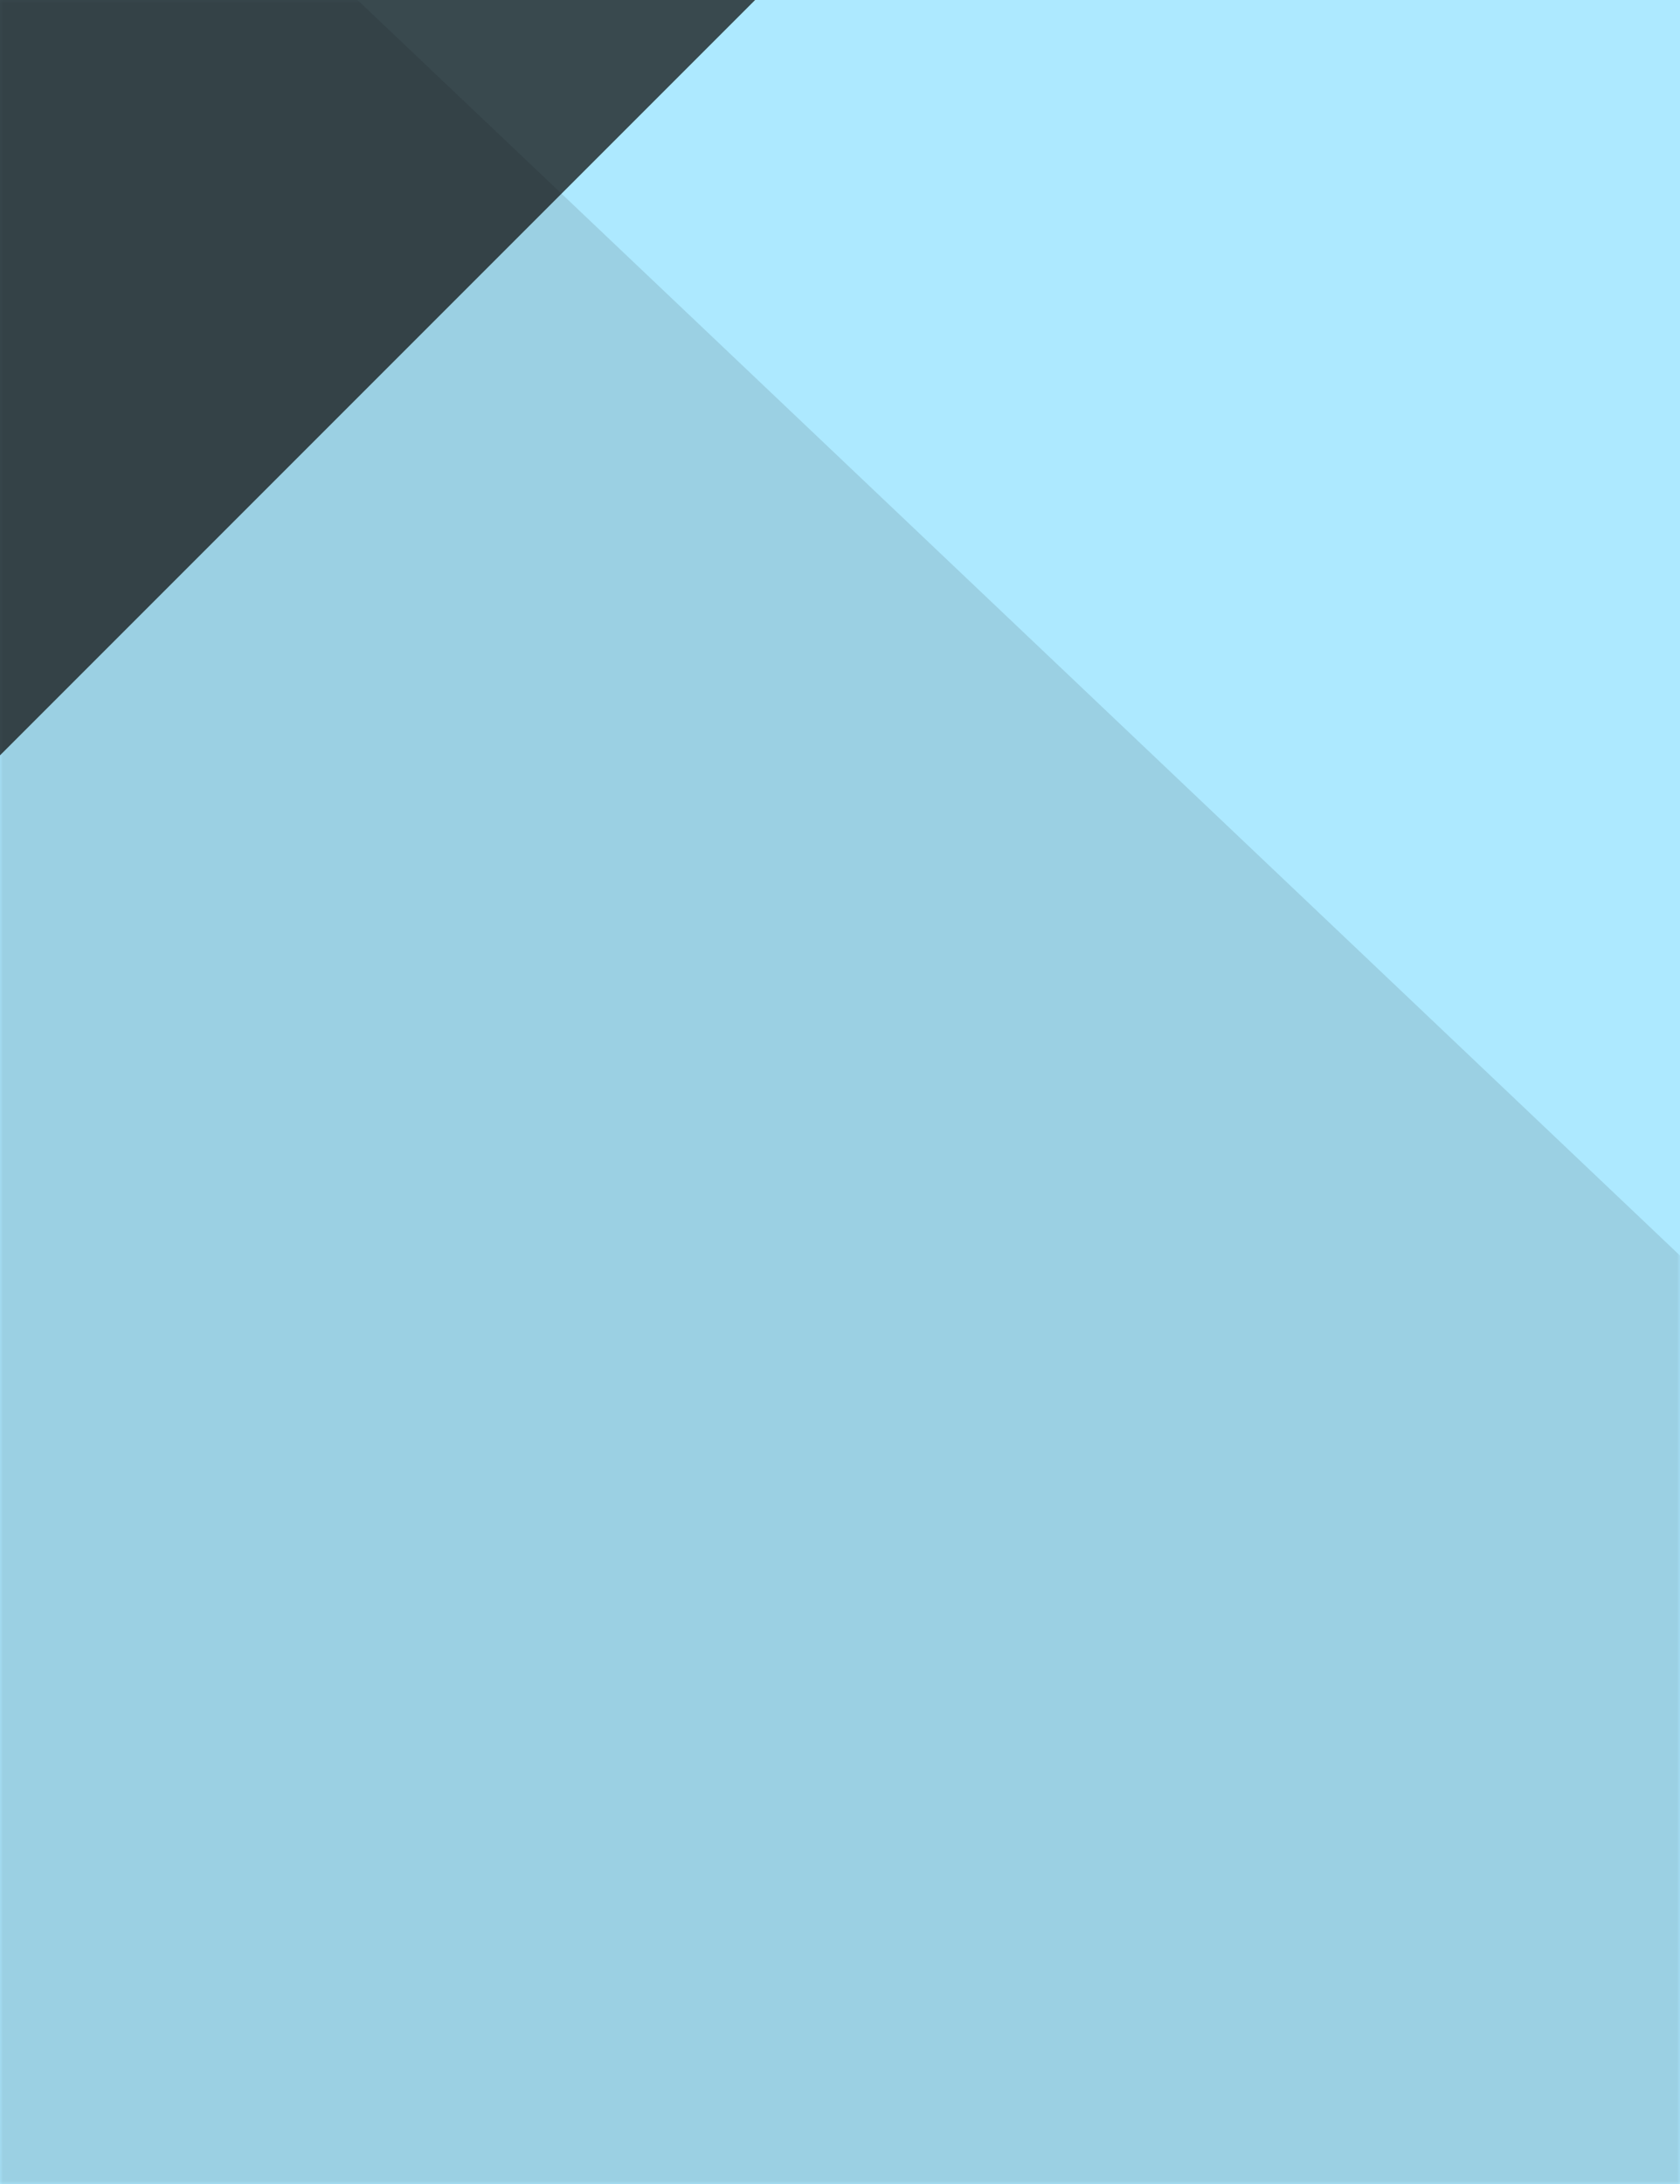
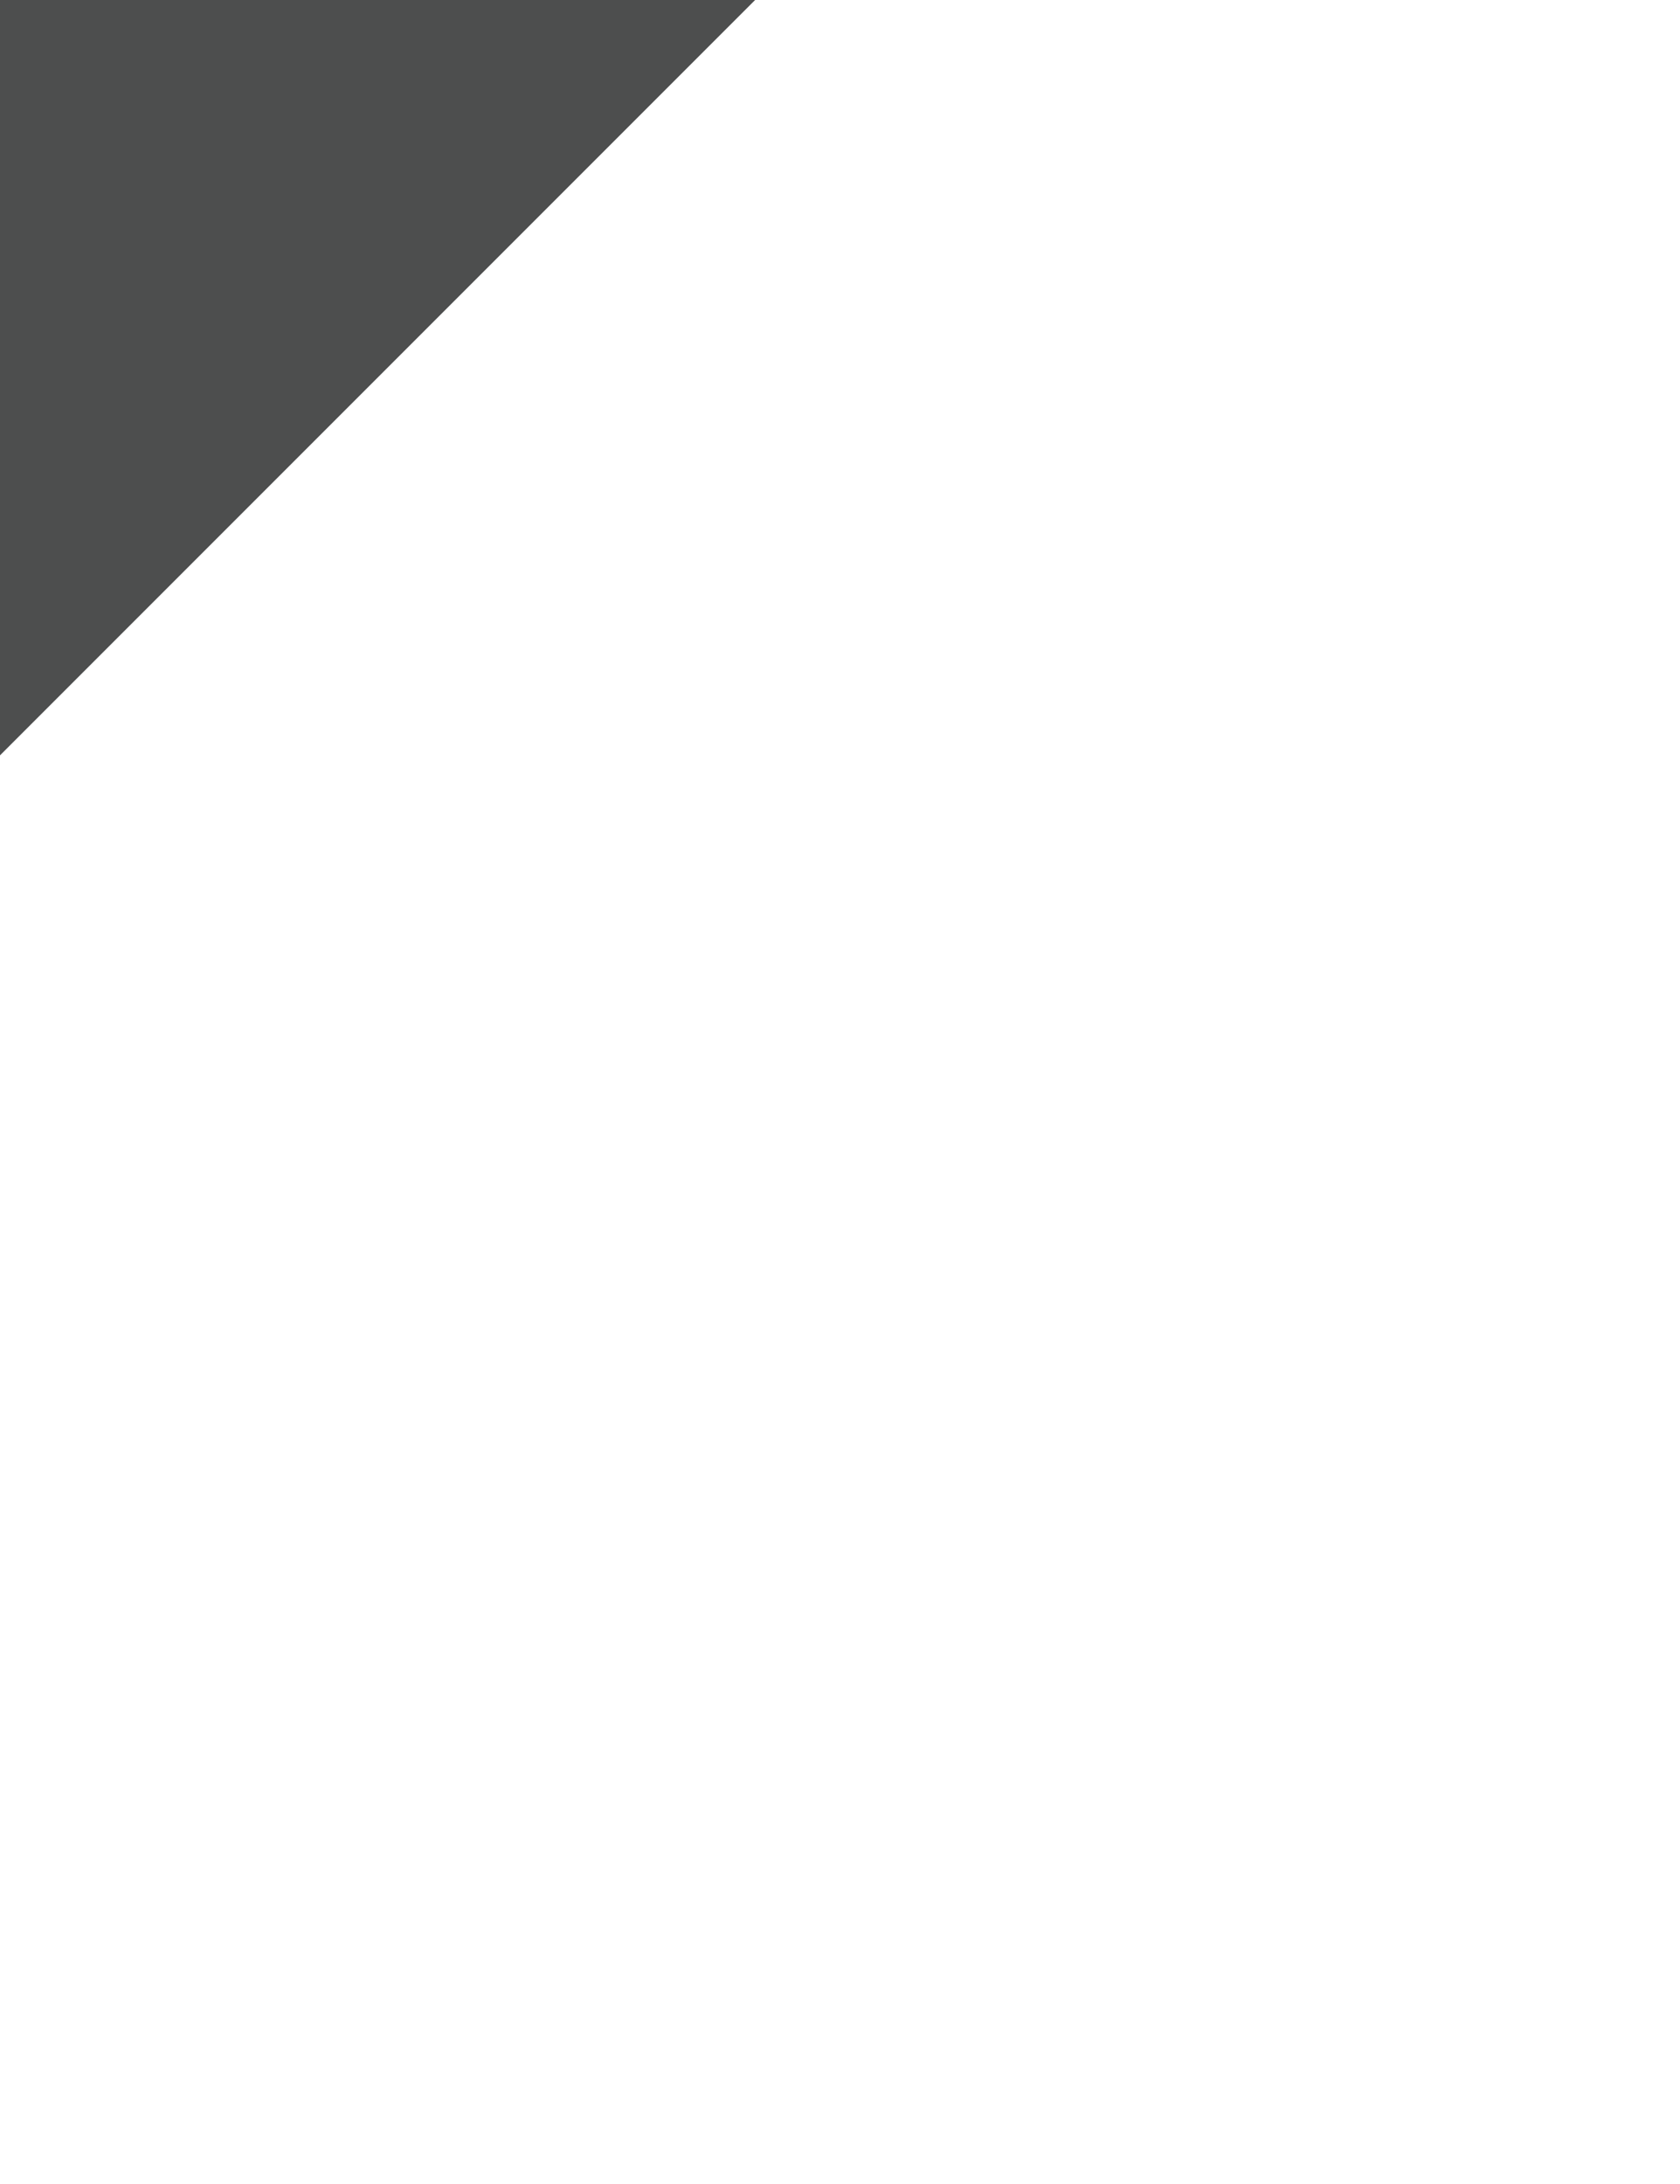
<svg xmlns="http://www.w3.org/2000/svg" xmlns:xlink="http://www.w3.org/1999/xlink" width="287px" height="373px" viewBox="0 0 287 373" version="1.1">
  <title>resource-bgB</title>
  <defs>
-     <rect id="path-1" x="0" y="0" width="287" height="373" />
-   </defs>
+     </defs>
  <g id="resource-bgB" stroke="none" stroke-width="1" fill="none" fill-rule="evenodd">
    <g id="andrew-small-EfhCUc_fjrU-unsplash">
      <mask id="mask-2" fill="white">
        <use xlink:href="#path-1" />
      </mask>
      <use id="Mask" fill="#ADE9FF" transform="translate(143.5, 186.5) scale(-1, 1) translate(-143.5, -186.5) " xlink:href="#path-1" />
-       <polygon id="Rectangle-Copy-17" fill="#131415" opacity="0.345" style="mix-blend-mode: soft-light;" mask="url(#mask-2)" points="-19 -76 474.086 392 -10.631 392" />
    </g>
    <polygon id="Rectangle-Copy-3" fill="#131415" opacity="0.752" style="mix-blend-mode: soft-light;" points="0 0 129 0 0 129" />
  </g>
</svg>